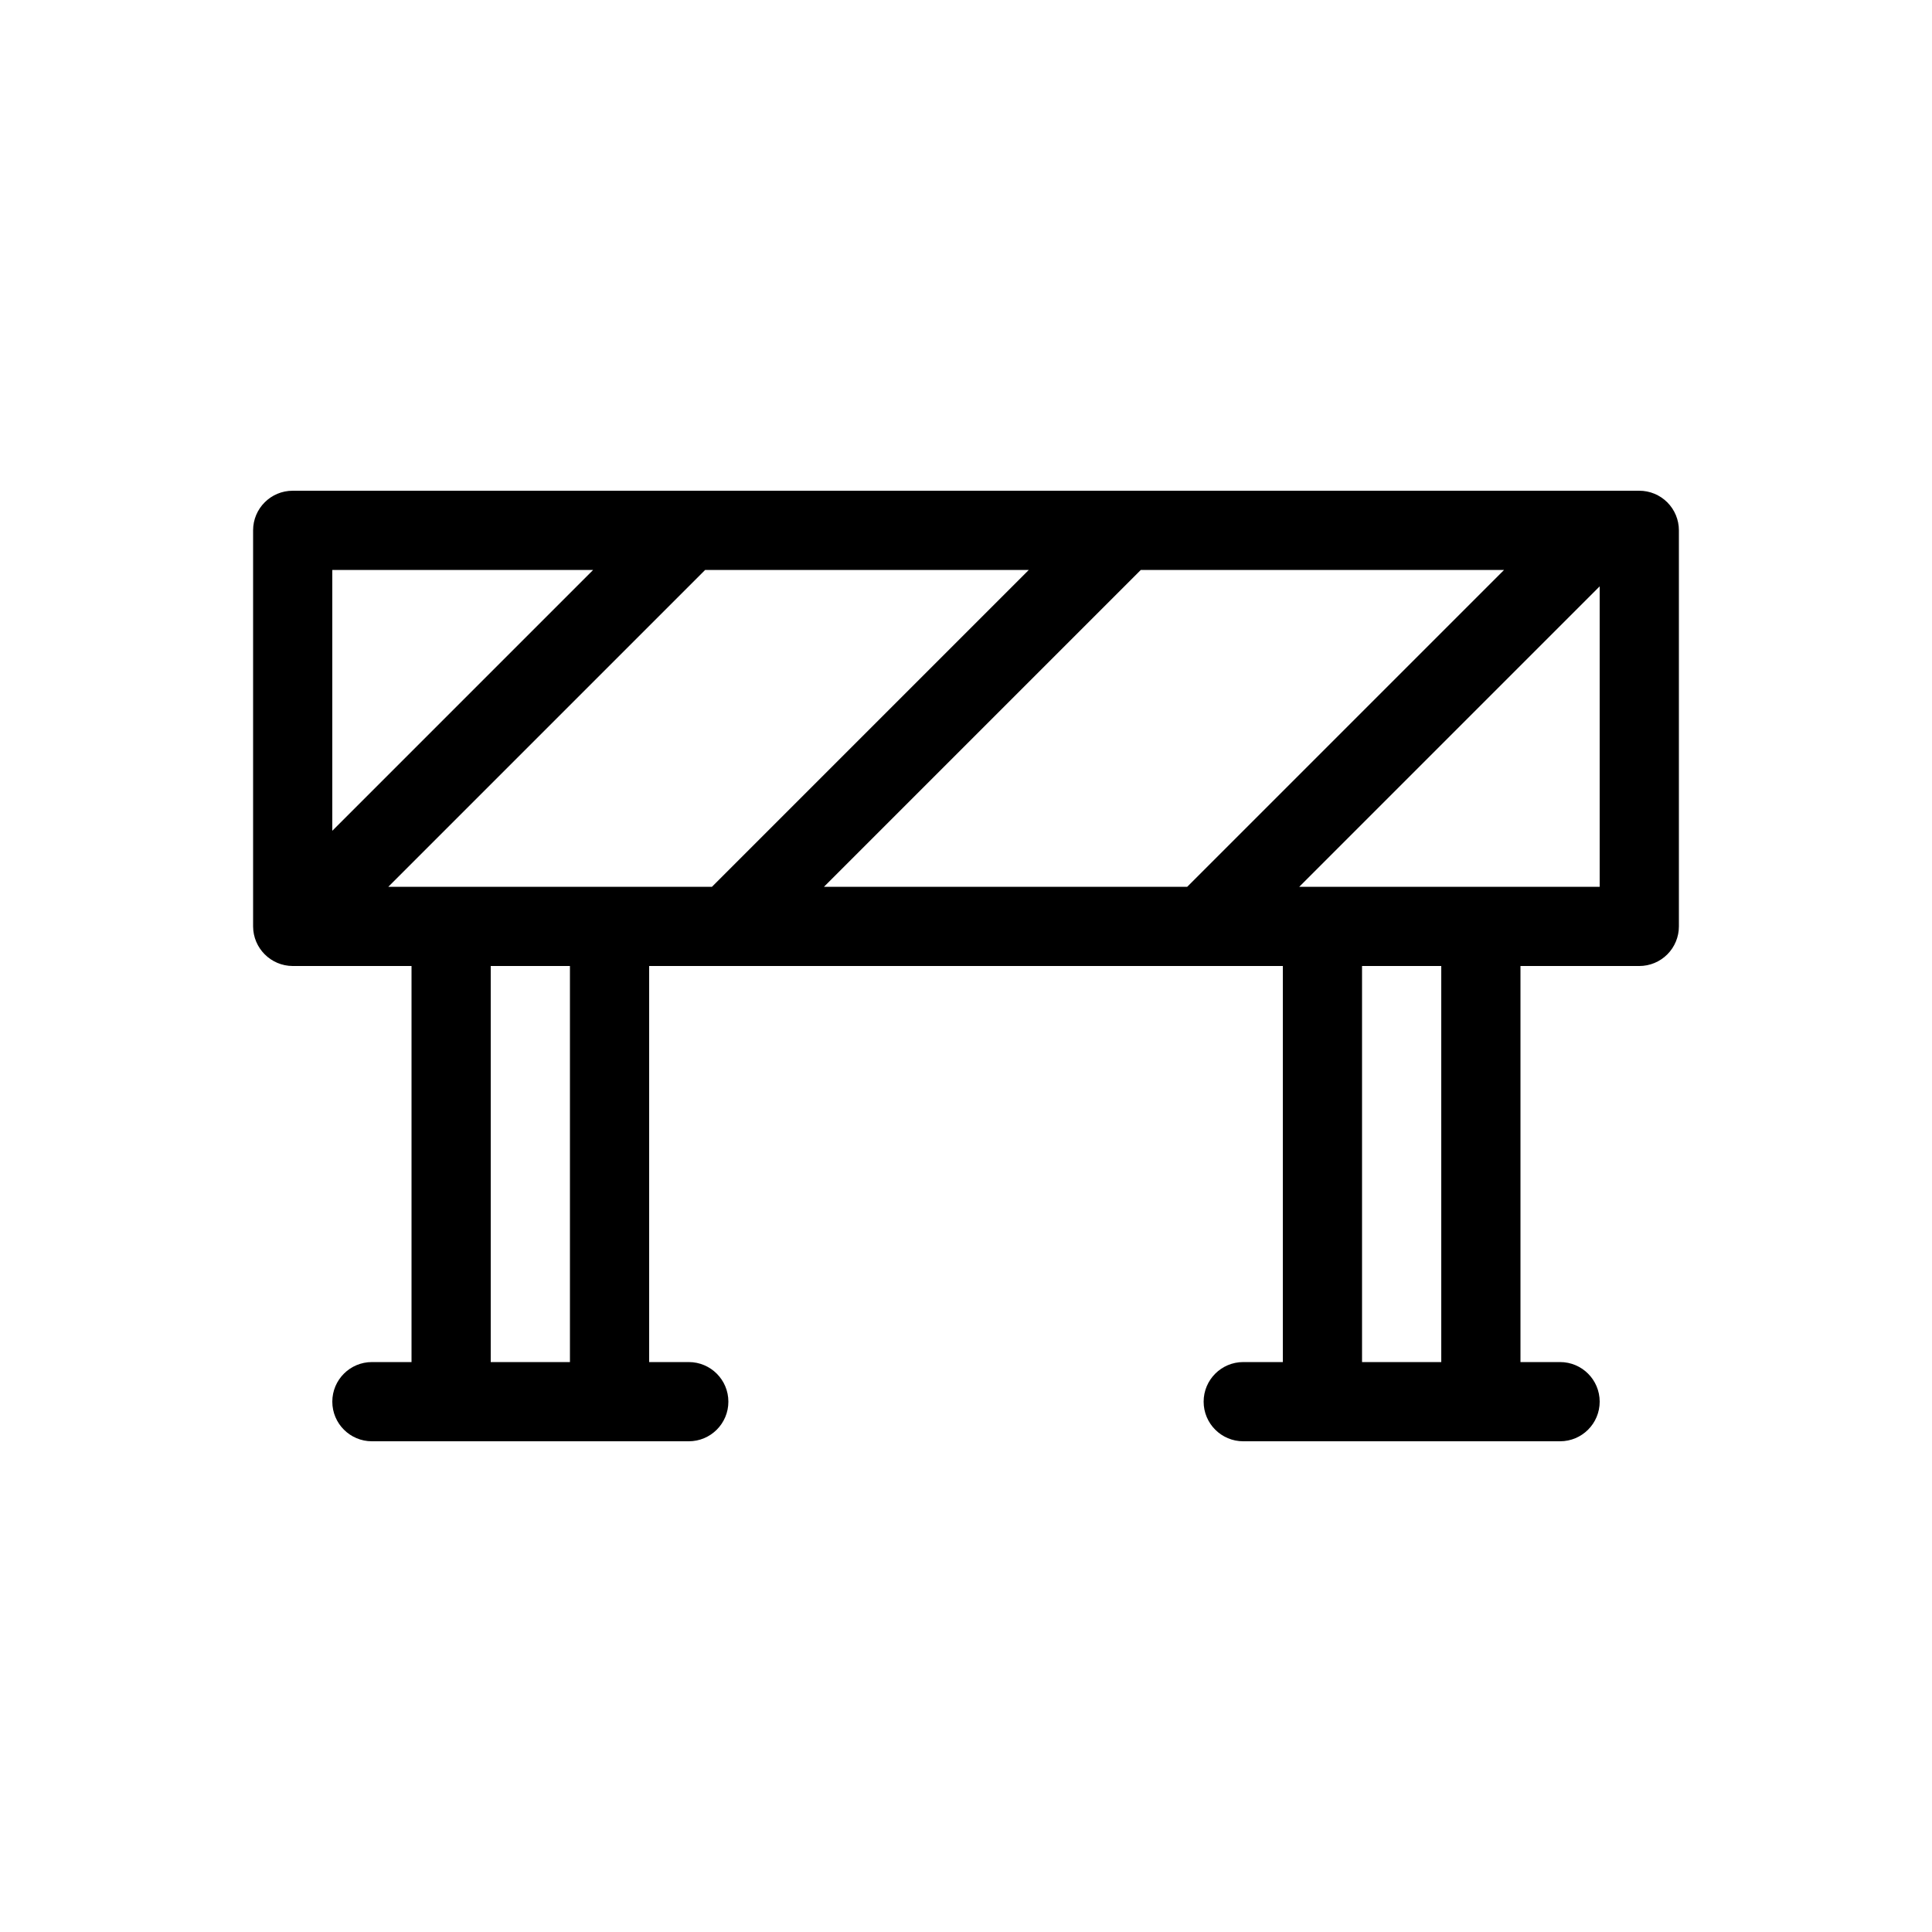
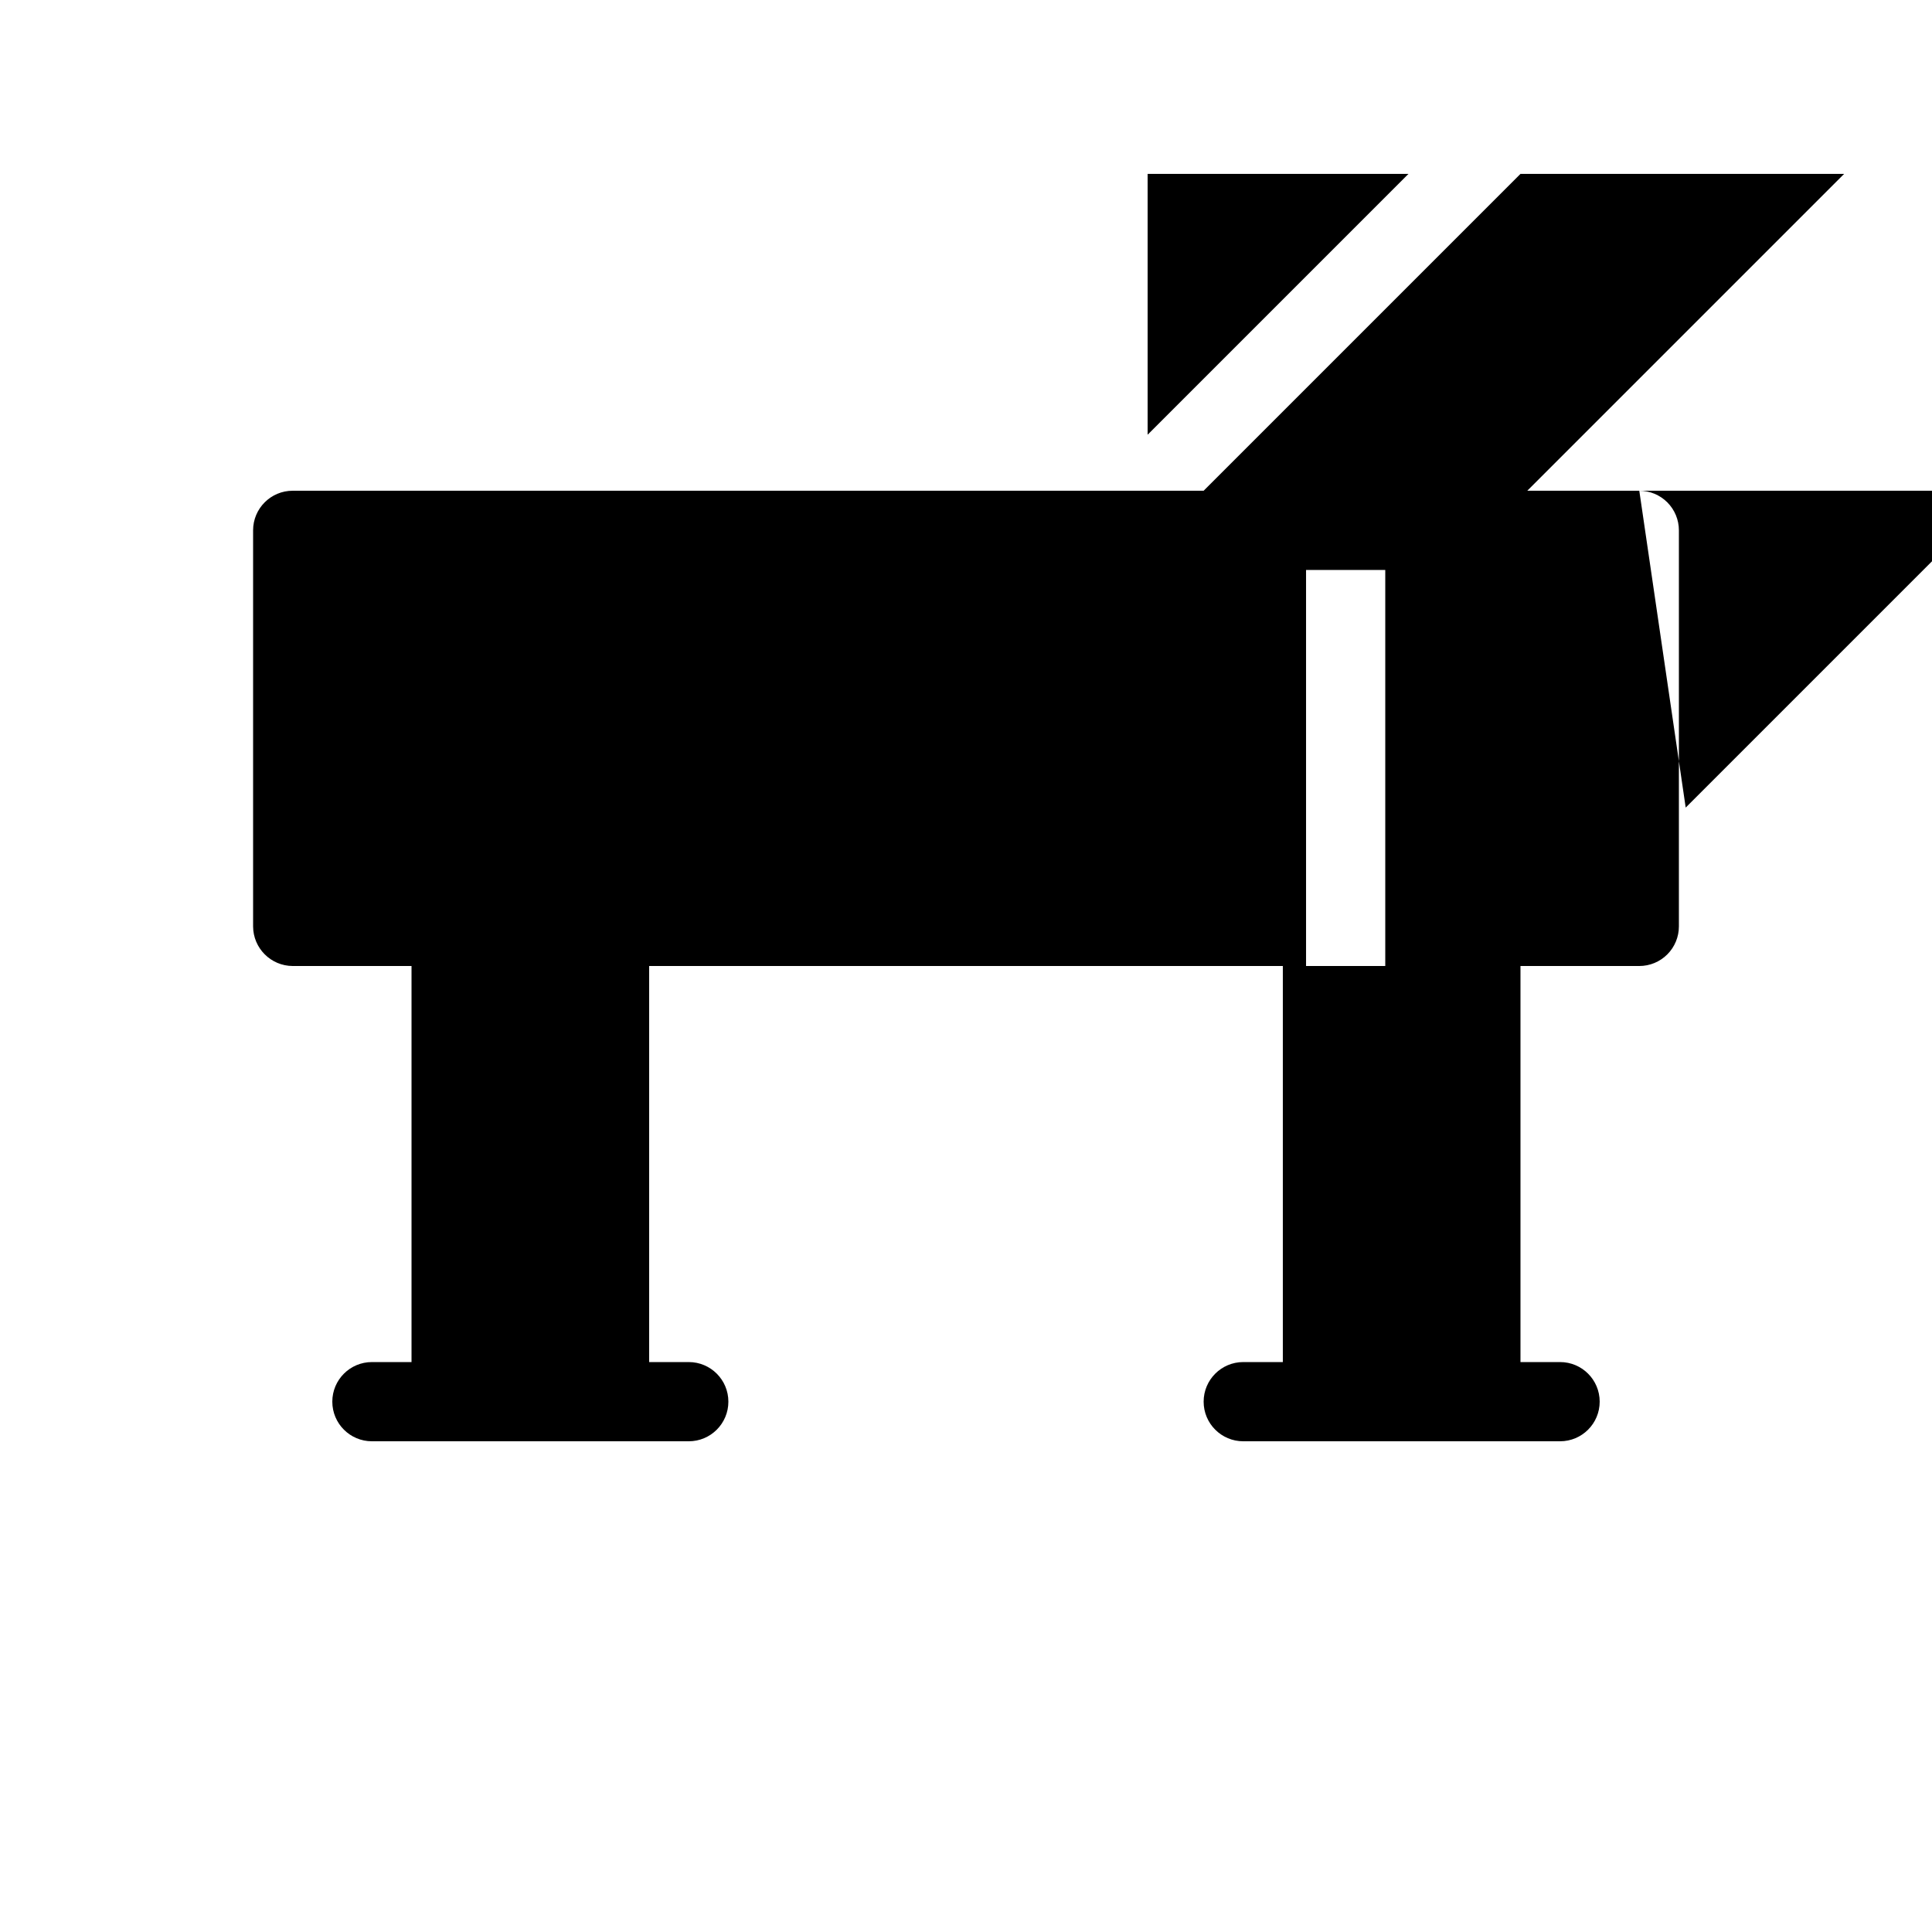
<svg xmlns="http://www.w3.org/2000/svg" fill="#000000" width="800px" height="800px" version="1.1" viewBox="144 144 512 512">
-   <path d="m578.43 274.05h-356.86c-5.797 0-10.496 4.699-10.496 10.496v104.96c0.02 5.785 4.707 10.473 10.496 10.496h31.488v104.96h-10.496c-5.797 0-10.496 4.699-10.496 10.496s4.699 10.496 10.496 10.496h83.969c5.797 0 10.496-4.699 10.496-10.496s-4.699-10.496-10.496-10.496h-10.496v-104.96h167.93v104.96h-10.492c-5.797 0-10.496 4.699-10.496 10.496s4.699 10.496 10.496 10.496h83.969-0.004c5.797 0 10.496-4.699 10.496-10.496s-4.699-10.496-10.496-10.496h-10.496v-104.96h31.488c2.785 0 5.453-1.105 7.422-3.074s3.074-4.641 3.074-7.422v-104.96c0-2.785-1.105-5.453-3.074-7.422s-4.637-3.074-7.422-3.074zm-216.07 104.96 83.969-83.969h96.266l-83.969 83.969zm-56.824 0h-58.629l83.969-83.969h85.77l-83.969 83.969zm-4.348-83.969-69.125 69.125v-69.125zm-6.148 209.92h-20.992v-104.96h20.992zm230.91 0h-20.996v-104.96h20.992zm10.496-125.95-48.137 0.004 79.621-79.625v79.625z" />
+   <path d="m578.43 274.05h-356.86c-5.797 0-10.496 4.699-10.496 10.496v104.96c0.02 5.785 4.707 10.473 10.496 10.496h31.488v104.96h-10.496c-5.797 0-10.496 4.699-10.496 10.496s4.699 10.496 10.496 10.496h83.969c5.797 0 10.496-4.699 10.496-10.496s-4.699-10.496-10.496-10.496h-10.496v-104.96h167.93v104.96h-10.492c-5.797 0-10.496 4.699-10.496 10.496s4.699 10.496 10.496 10.496h83.969-0.004c5.797 0 10.496-4.699 10.496-10.496s-4.699-10.496-10.496-10.496h-10.496v-104.96h31.488c2.785 0 5.453-1.105 7.422-3.074s3.074-4.641 3.074-7.422v-104.96c0-2.785-1.105-5.453-3.074-7.422s-4.637-3.074-7.422-3.074zh96.266l-83.969 83.969zm-56.824 0h-58.629l83.969-83.969h85.77l-83.969 83.969zm-4.348-83.969-69.125 69.125v-69.125zm-6.148 209.92h-20.992v-104.96h20.992zm230.91 0h-20.996v-104.96h20.992zm10.496-125.95-48.137 0.004 79.621-79.625v79.625z" />
</svg>